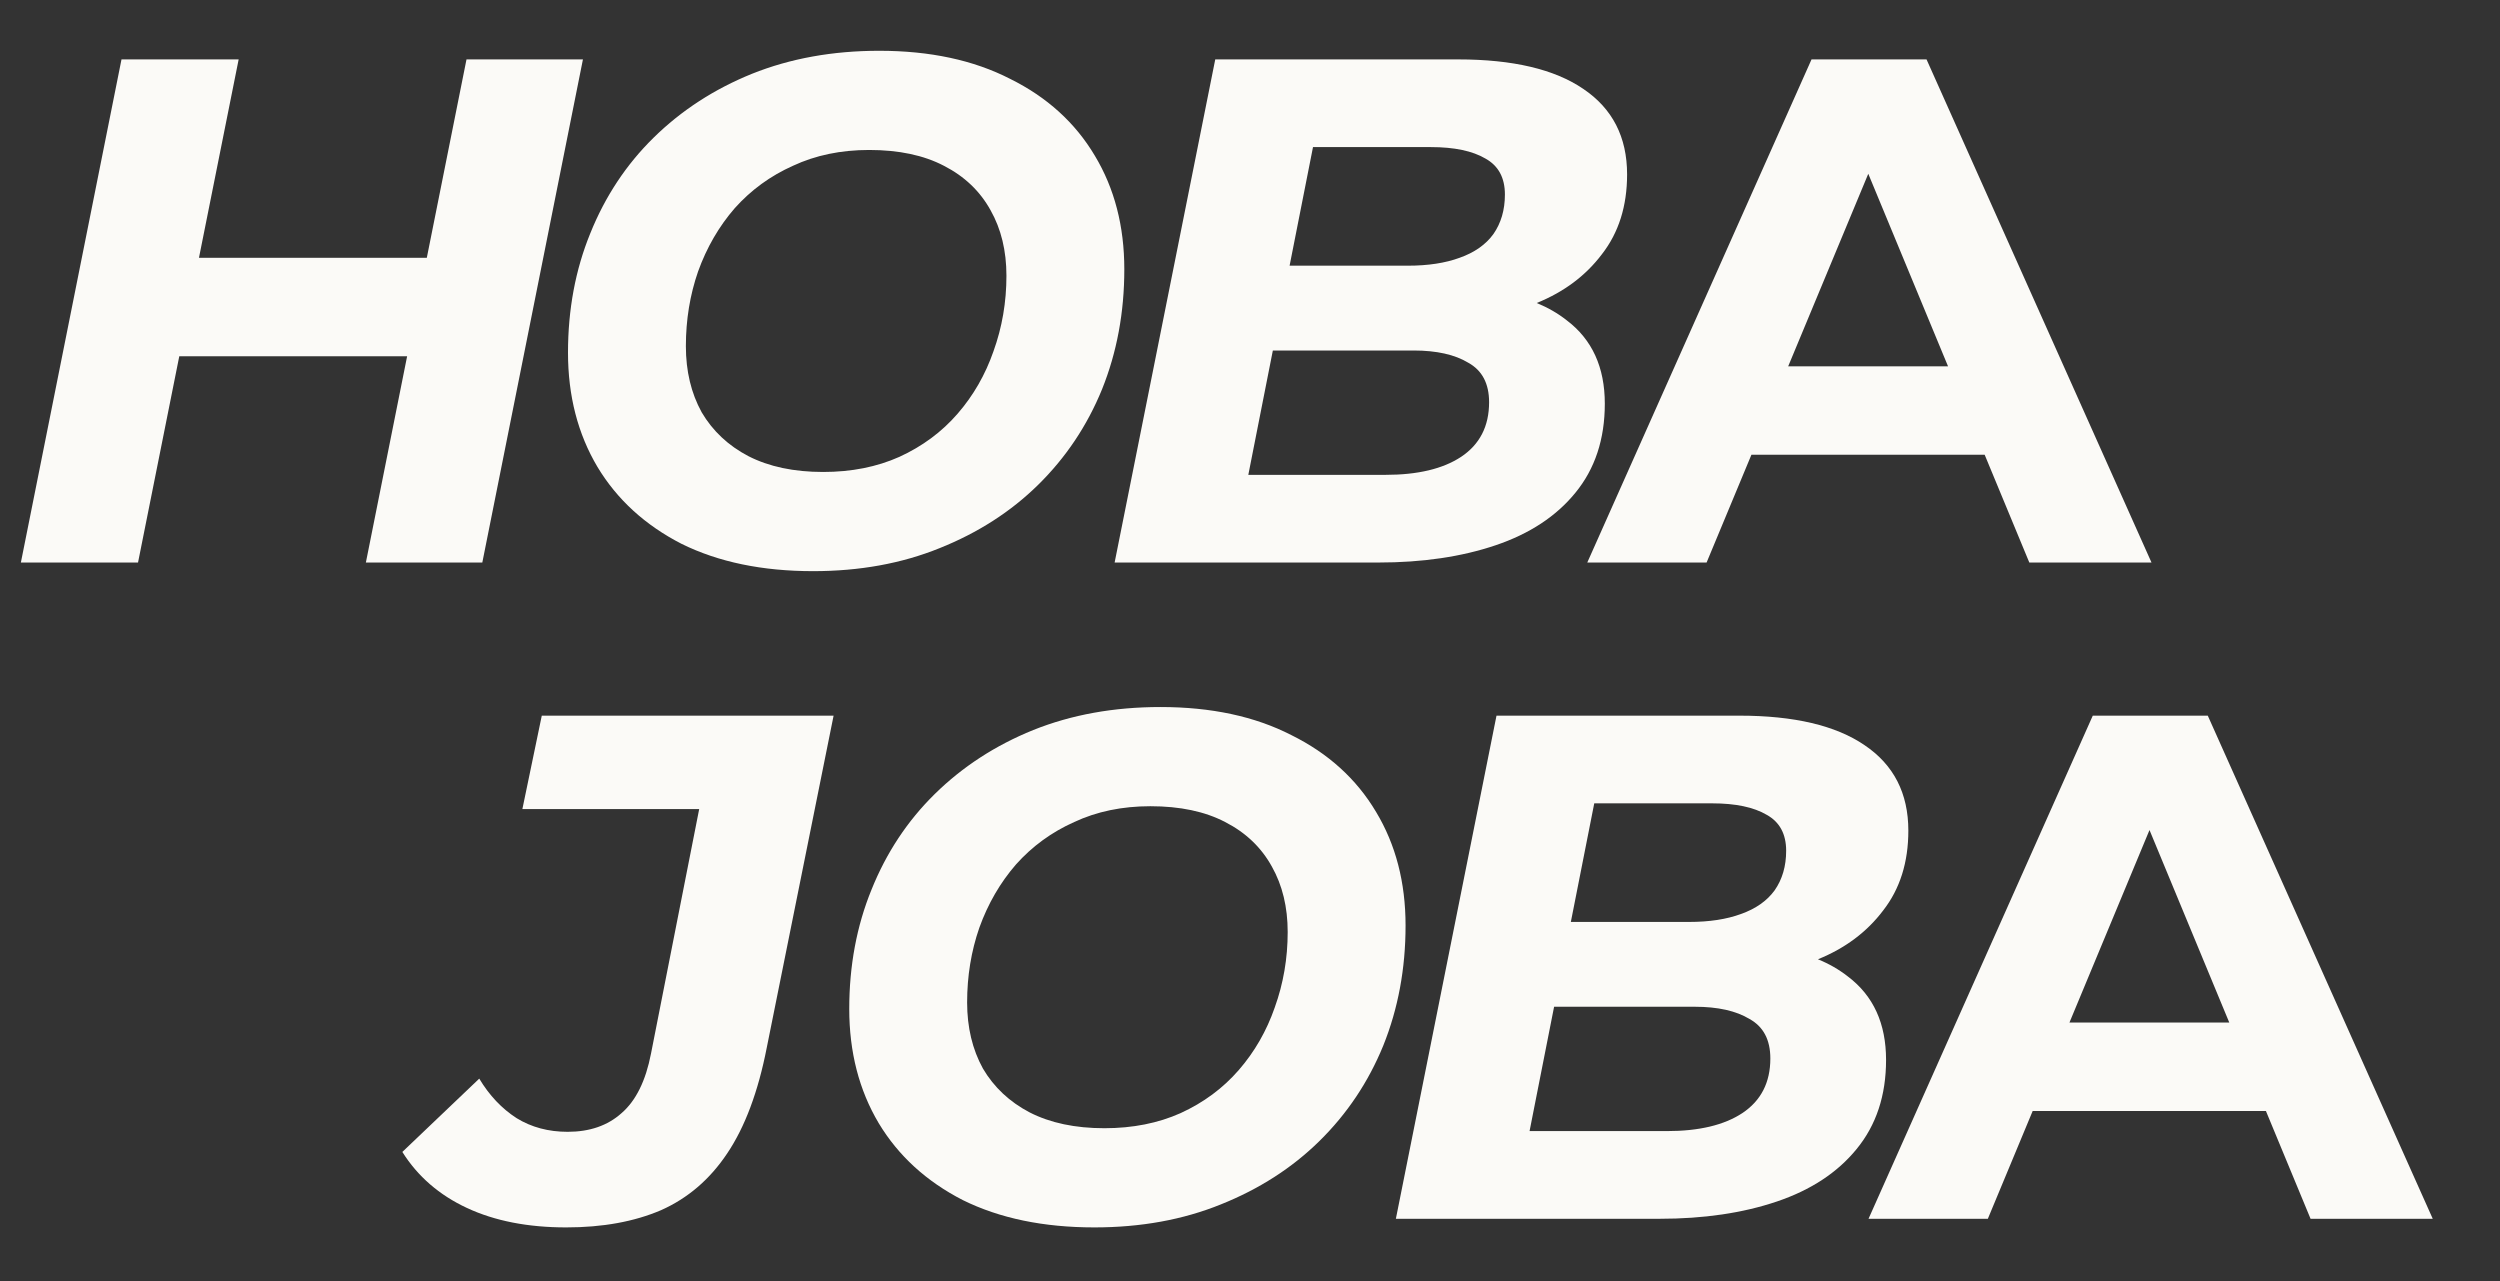
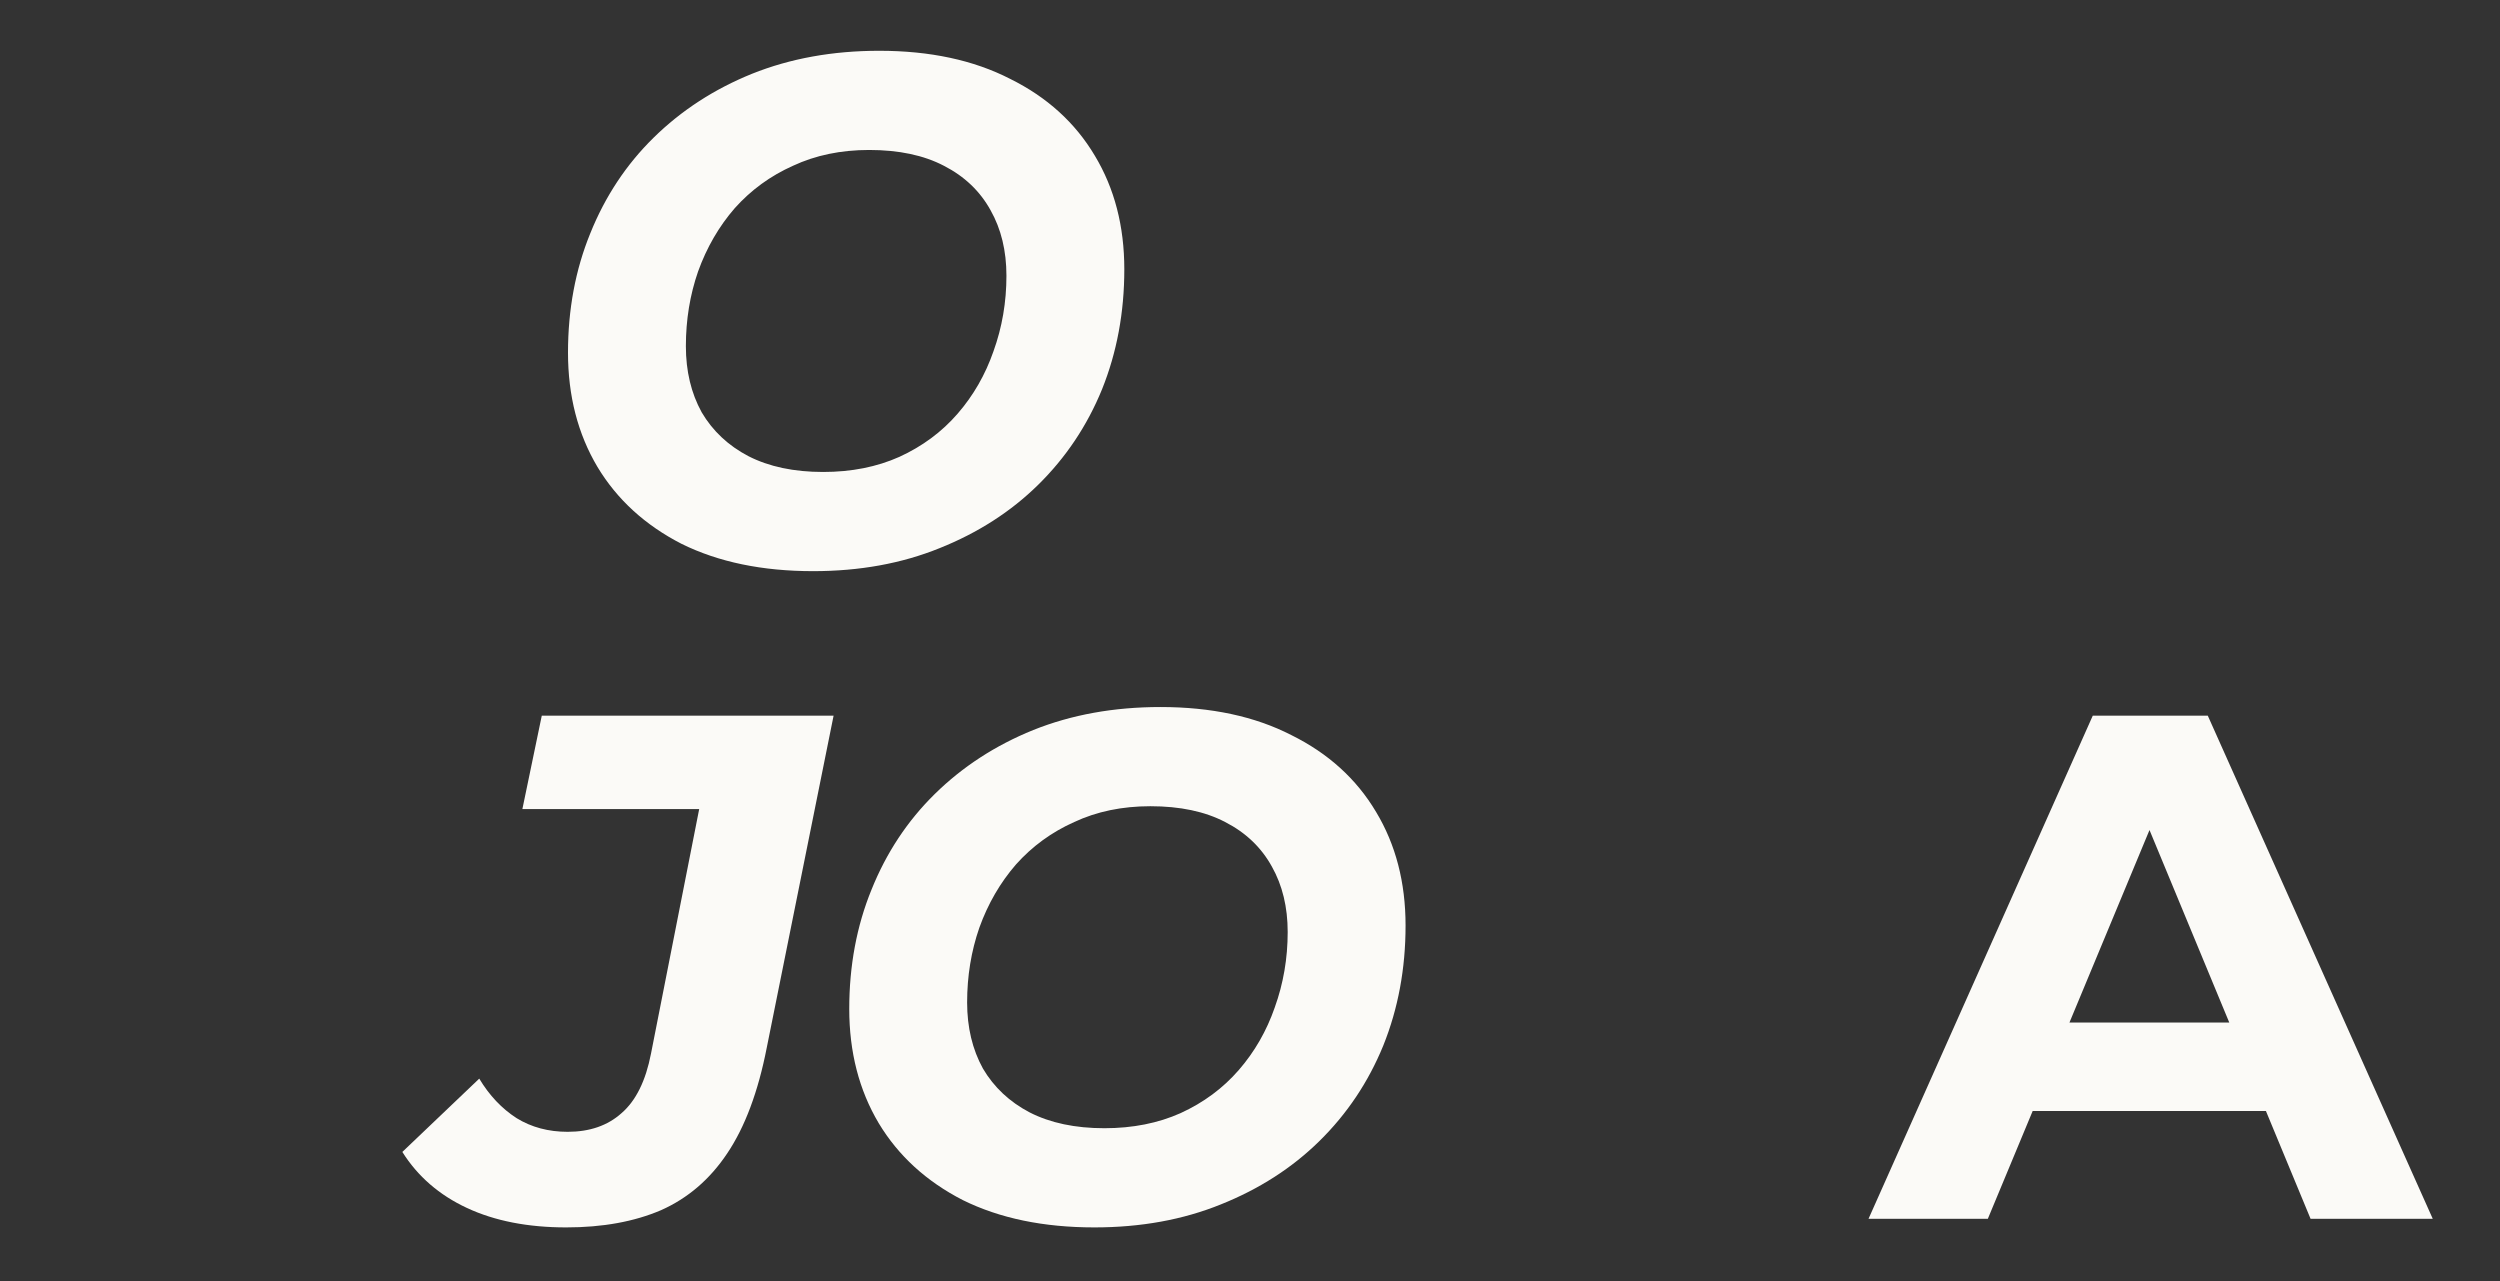
<svg xmlns="http://www.w3.org/2000/svg" width="80" height="41" viewBox="0 0 80 41" fill="none">
  <rect x="0" y="0" width="80" height="41" fill="#333333" stroke="none" />
  <path fill-rule="evenodd" clip-rule="evenodd" d="M59.793 39.001L66.969 22.901H70.649L77.848 39.001H73.938L72.509 35.551H65.046L63.611 39.001H59.793ZM68.784 26.561L71.337 32.722H66.222L68.784 26.561Z" fill="#FBFAF7" />
-   <path fill-rule="evenodd" clip-rule="evenodd" d="M47.888 22.901L44.668 39.001H53.109C54.52 39.001 55.769 38.817 56.858 38.449C57.947 38.081 58.798 37.522 59.411 36.77C60.04 36.004 60.354 35.053 60.354 33.918C60.354 32.753 59.948 31.864 59.135 31.25C58.85 31.026 58.529 30.841 58.174 30.697C59.045 30.344 59.742 29.823 60.262 29.134C60.799 28.444 61.067 27.593 61.067 26.581C61.067 25.385 60.599 24.473 59.664 23.844C58.744 23.216 57.41 22.901 55.662 22.901H47.888ZM53.339 36.195H48.946L49.731 32.216H54.236C54.972 32.216 55.555 32.347 55.984 32.607C56.429 32.853 56.651 33.274 56.651 33.872C56.651 34.639 56.352 35.222 55.754 35.62C55.171 36.004 54.366 36.195 53.339 36.195ZM54.052 29.502H50.267L51.016 25.707H54.788C55.539 25.707 56.122 25.83 56.536 26.075C56.95 26.305 57.157 26.689 57.157 27.225C57.157 27.716 57.034 28.138 56.789 28.49C56.544 28.828 56.183 29.081 55.708 29.249C55.248 29.418 54.696 29.502 54.052 29.502Z" fill="#FBFAF7" />
  <path fill-rule="evenodd" clip-rule="evenodd" d="M35.019 39.277C33.393 39.277 31.99 38.986 30.81 38.403C29.644 37.805 28.747 36.985 28.119 35.942C27.49 34.884 27.176 33.665 27.176 32.285C27.176 30.905 27.413 29.632 27.889 28.467C28.364 27.286 29.039 26.267 29.913 25.408C30.802 24.534 31.852 23.852 33.064 23.361C34.29 22.87 35.647 22.625 37.135 22.625C38.76 22.625 40.155 22.924 41.321 23.522C42.501 24.105 43.406 24.925 44.035 25.983C44.663 27.026 44.978 28.237 44.978 29.617C44.978 30.997 44.74 32.277 44.265 33.458C43.789 34.623 43.107 35.643 42.218 36.517C41.344 37.376 40.293 38.05 39.067 38.541C37.855 39.032 36.506 39.277 35.019 39.277ZM35.341 36.103C36.245 36.103 37.058 35.942 37.779 35.62C38.515 35.283 39.136 34.823 39.642 34.24C40.148 33.657 40.531 32.99 40.792 32.239C41.068 31.472 41.206 30.667 41.206 29.824C41.206 29.027 41.037 28.329 40.7 27.731C40.362 27.118 39.864 26.642 39.205 26.305C38.561 25.968 37.763 25.799 36.813 25.799C35.908 25.799 35.095 25.968 34.375 26.305C33.654 26.627 33.033 27.079 32.512 27.662C32.006 28.245 31.615 28.919 31.339 29.686C31.078 30.437 30.948 31.235 30.948 32.078C30.948 32.875 31.116 33.581 31.454 34.194C31.806 34.792 32.305 35.26 32.949 35.597C33.608 35.934 34.405 36.103 35.341 36.103Z" fill="#FBFAF7" />
  <path d="M14.945 38.656C15.834 39.07 16.892 39.277 18.119 39.277C19.284 39.277 20.296 39.093 21.155 38.725C22.014 38.342 22.719 37.736 23.271 36.908C23.838 36.065 24.26 34.938 24.536 33.527L26.675 22.901H17.337L16.716 25.891H22.374L20.833 33.711C20.664 34.585 20.35 35.222 19.89 35.62C19.445 36.019 18.87 36.218 18.165 36.218C17.552 36.218 17.007 36.073 16.532 35.781C16.057 35.475 15.658 35.053 15.336 34.516L12.875 36.862C13.366 37.644 14.056 38.242 14.945 38.656Z" fill="#FBFAF7" />
  <path fill-rule="evenodd" clip-rule="evenodd" d="M26.019 18.277C24.393 18.277 22.99 17.986 21.81 17.403C20.644 16.805 19.747 15.985 19.119 14.942C18.49 13.884 18.176 12.665 18.176 11.285C18.176 9.905 18.413 8.632 18.889 7.467C19.364 6.286 20.039 5.267 20.913 4.408C21.802 3.534 22.852 2.852 24.064 2.361C25.29 1.87 26.647 1.625 28.135 1.625C29.76 1.625 31.155 1.924 32.321 2.522C33.501 3.105 34.406 3.925 35.035 4.983C35.663 6.026 35.978 7.237 35.978 8.617C35.978 9.997 35.74 11.277 35.265 12.458C34.789 13.623 34.107 14.643 33.218 15.517C32.344 16.376 31.293 17.05 30.067 17.541C28.855 18.032 27.506 18.277 26.019 18.277ZM26.341 15.103C27.245 15.103 28.058 14.942 28.779 14.62C29.515 14.283 30.136 13.823 30.642 13.24C31.148 12.657 31.531 11.99 31.792 11.239C32.068 10.472 32.206 9.667 32.206 8.824C32.206 8.027 32.037 7.329 31.7 6.731C31.362 6.118 30.864 5.642 30.205 5.305C29.561 4.968 28.763 4.799 27.813 4.799C26.908 4.799 26.095 4.968 25.375 5.305C24.654 5.627 24.033 6.079 23.512 6.662C23.006 7.245 22.615 7.919 22.339 8.686C22.078 9.437 21.948 10.235 21.948 11.078C21.948 11.875 22.116 12.581 22.454 13.194C22.806 13.792 23.305 14.26 23.949 14.597C24.608 14.934 25.405 15.103 26.341 15.103Z" fill="#FBFAF7" />
-   <path fill-rule="evenodd" clip-rule="evenodd" d="M38.888 1.901L35.668 18.001H44.109C45.52 18.001 46.769 17.817 47.858 17.449C48.947 17.081 49.798 16.522 50.411 15.77C51.04 15.004 51.354 14.053 51.354 12.918C51.354 11.753 50.948 10.864 50.135 10.25C49.85 10.025 49.529 9.841 49.174 9.696C50.045 9.344 50.742 8.823 51.262 8.134C51.799 7.444 52.067 6.593 52.067 5.581C52.067 4.385 51.599 3.473 50.664 2.844C49.744 2.216 48.41 1.901 46.662 1.901H38.888ZM44.339 15.195H39.946L40.731 11.216H45.236C45.972 11.216 46.555 11.347 46.984 11.607C47.429 11.853 47.651 12.274 47.651 12.872C47.651 13.639 47.352 14.222 46.754 14.62C46.171 15.004 45.366 15.195 44.339 15.195ZM41.267 8.502L42.016 4.707H45.788C46.539 4.707 47.122 4.83 47.536 5.075C47.95 5.305 48.157 5.689 48.157 6.225C48.157 6.716 48.034 7.138 47.789 7.49C47.544 7.828 47.183 8.081 46.708 8.249C46.248 8.418 45.696 8.502 45.052 8.502H41.267Z" fill="#FBFAF7" />
-   <path fill-rule="evenodd" clip-rule="evenodd" d="M57.969 1.901L50.793 18.001H54.611L56.046 14.551H63.509L64.938 18.001H68.848L61.649 1.901H57.969ZM62.337 11.722L59.785 5.561L57.222 11.722H62.337Z" fill="#FBFAF7" />
-   <path d="M18.654 1.901H14.928L13.658 8.249H6.367L7.637 1.901H3.888L0.668 18.001H4.417L5.737 11.4H13.028L11.708 18.001H15.434L18.654 1.901Z" fill="#FBFAF7" />
</svg>